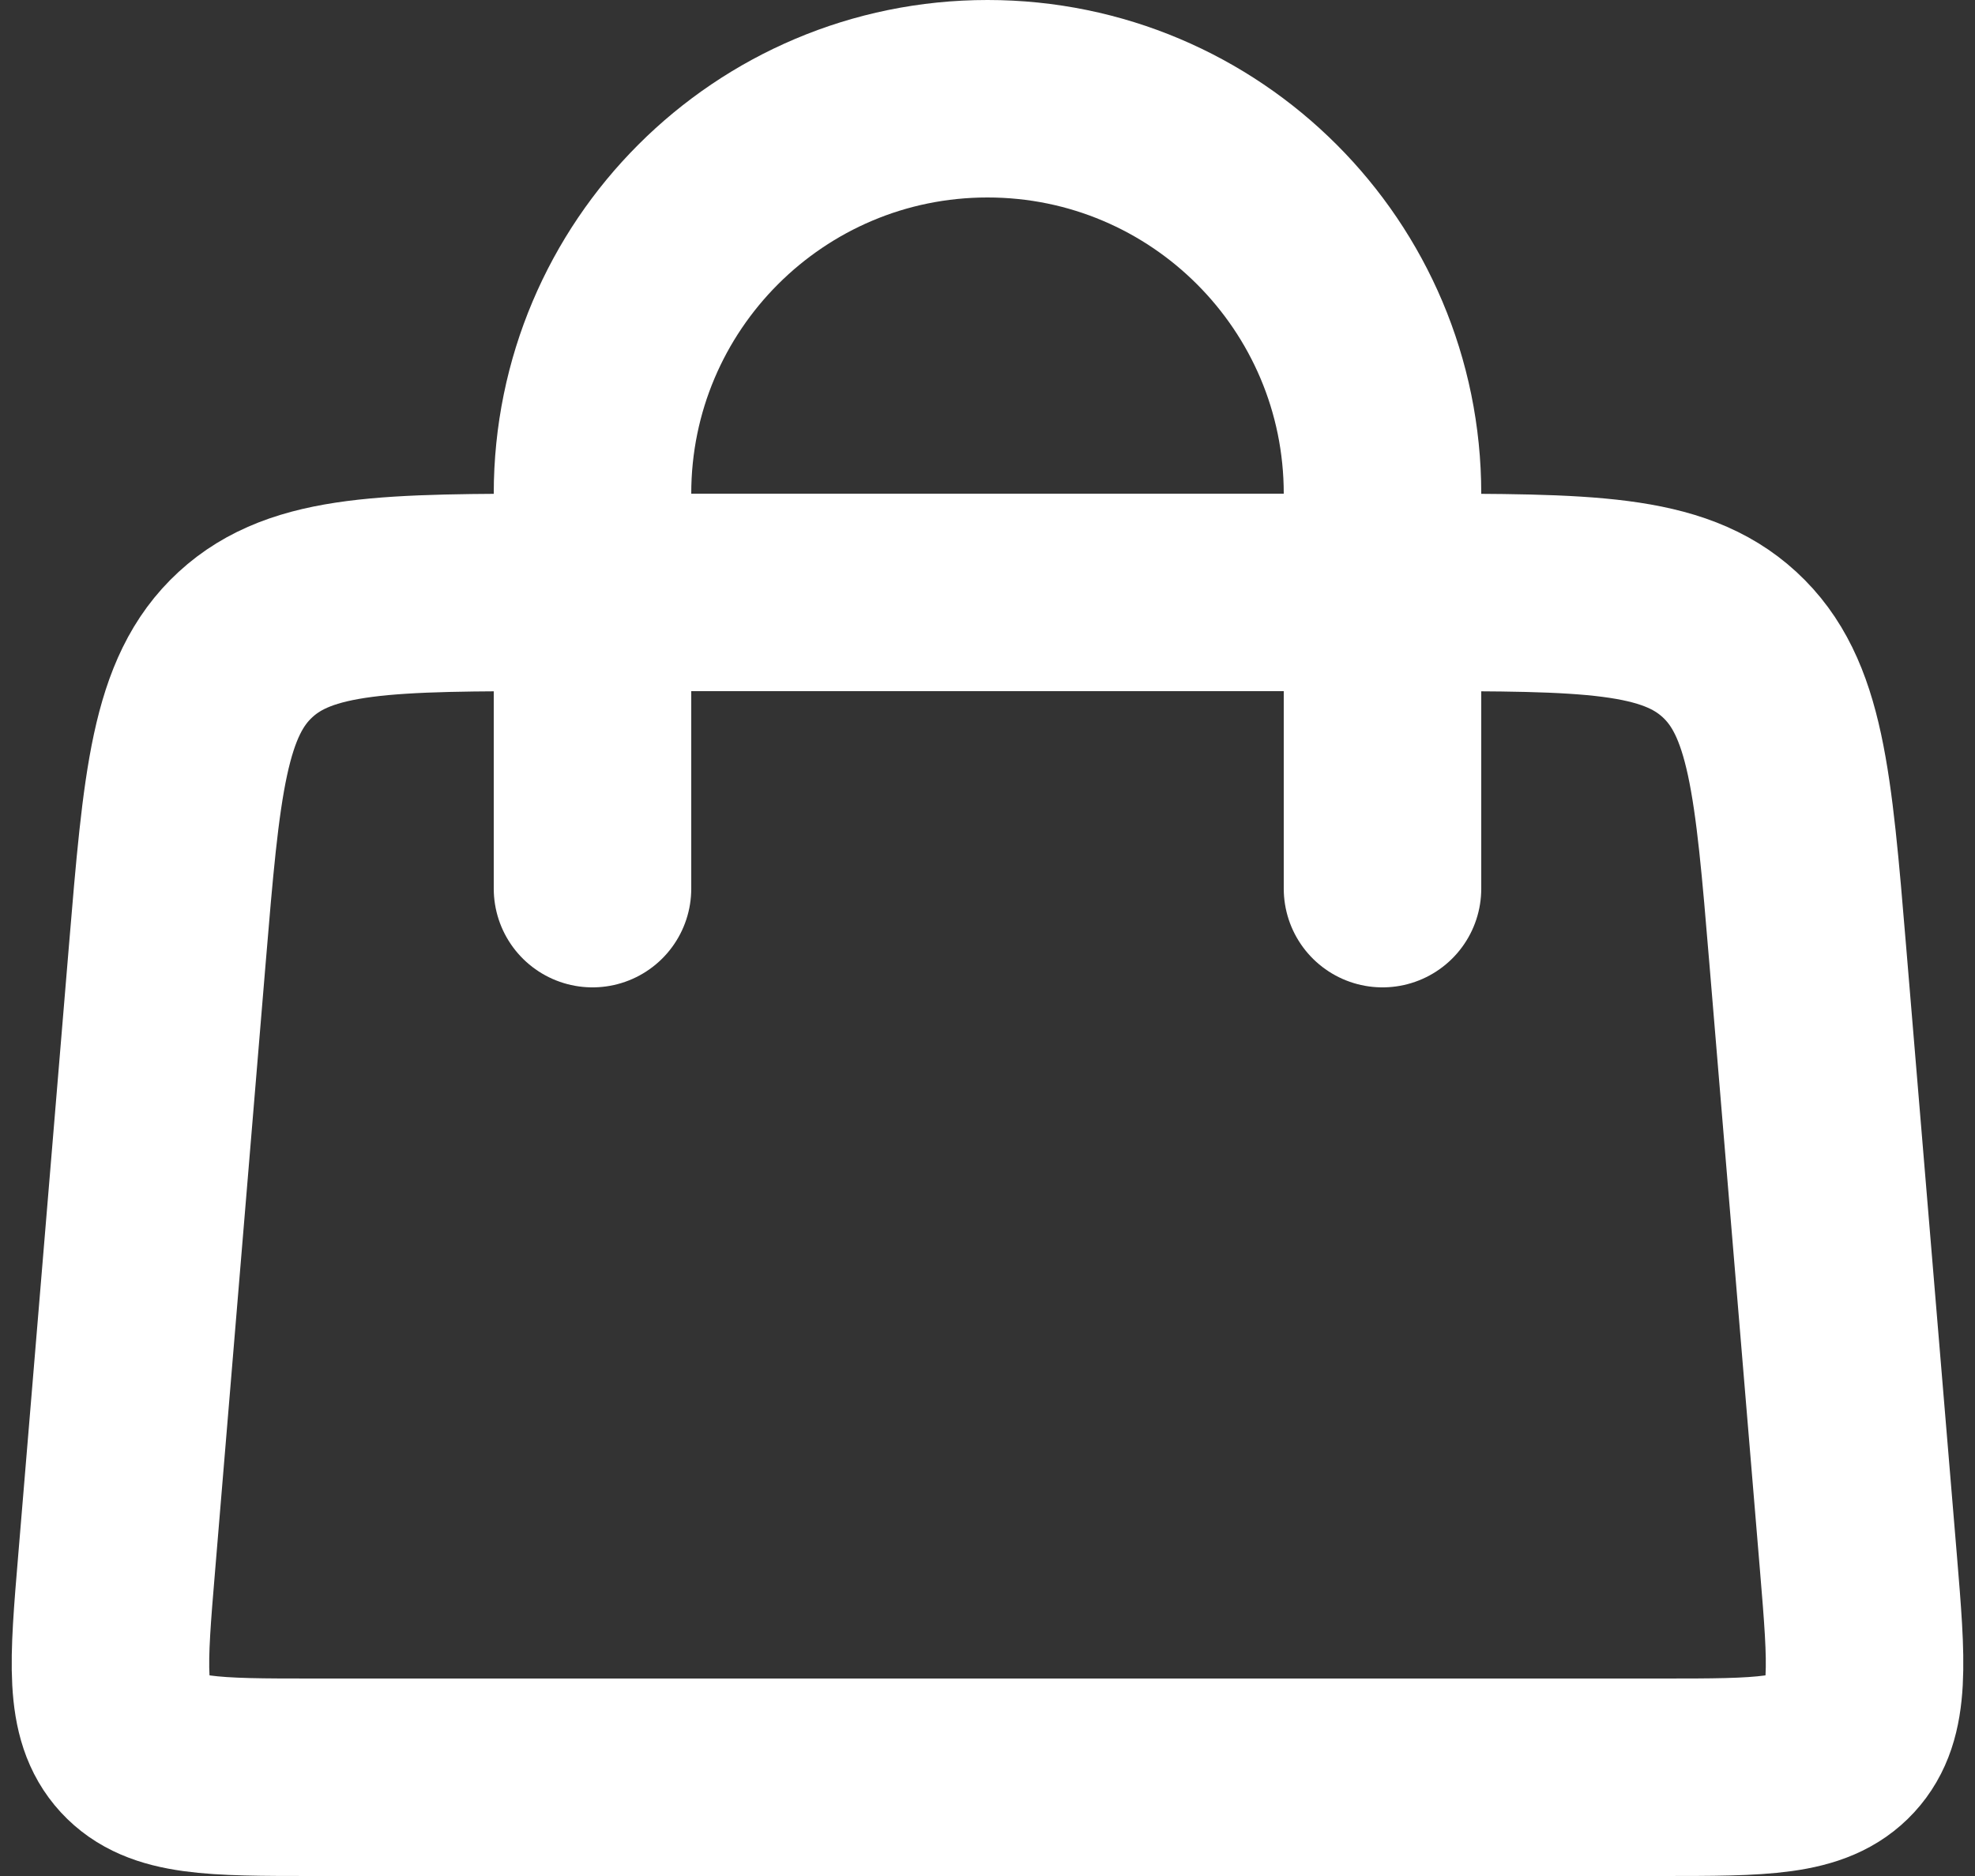
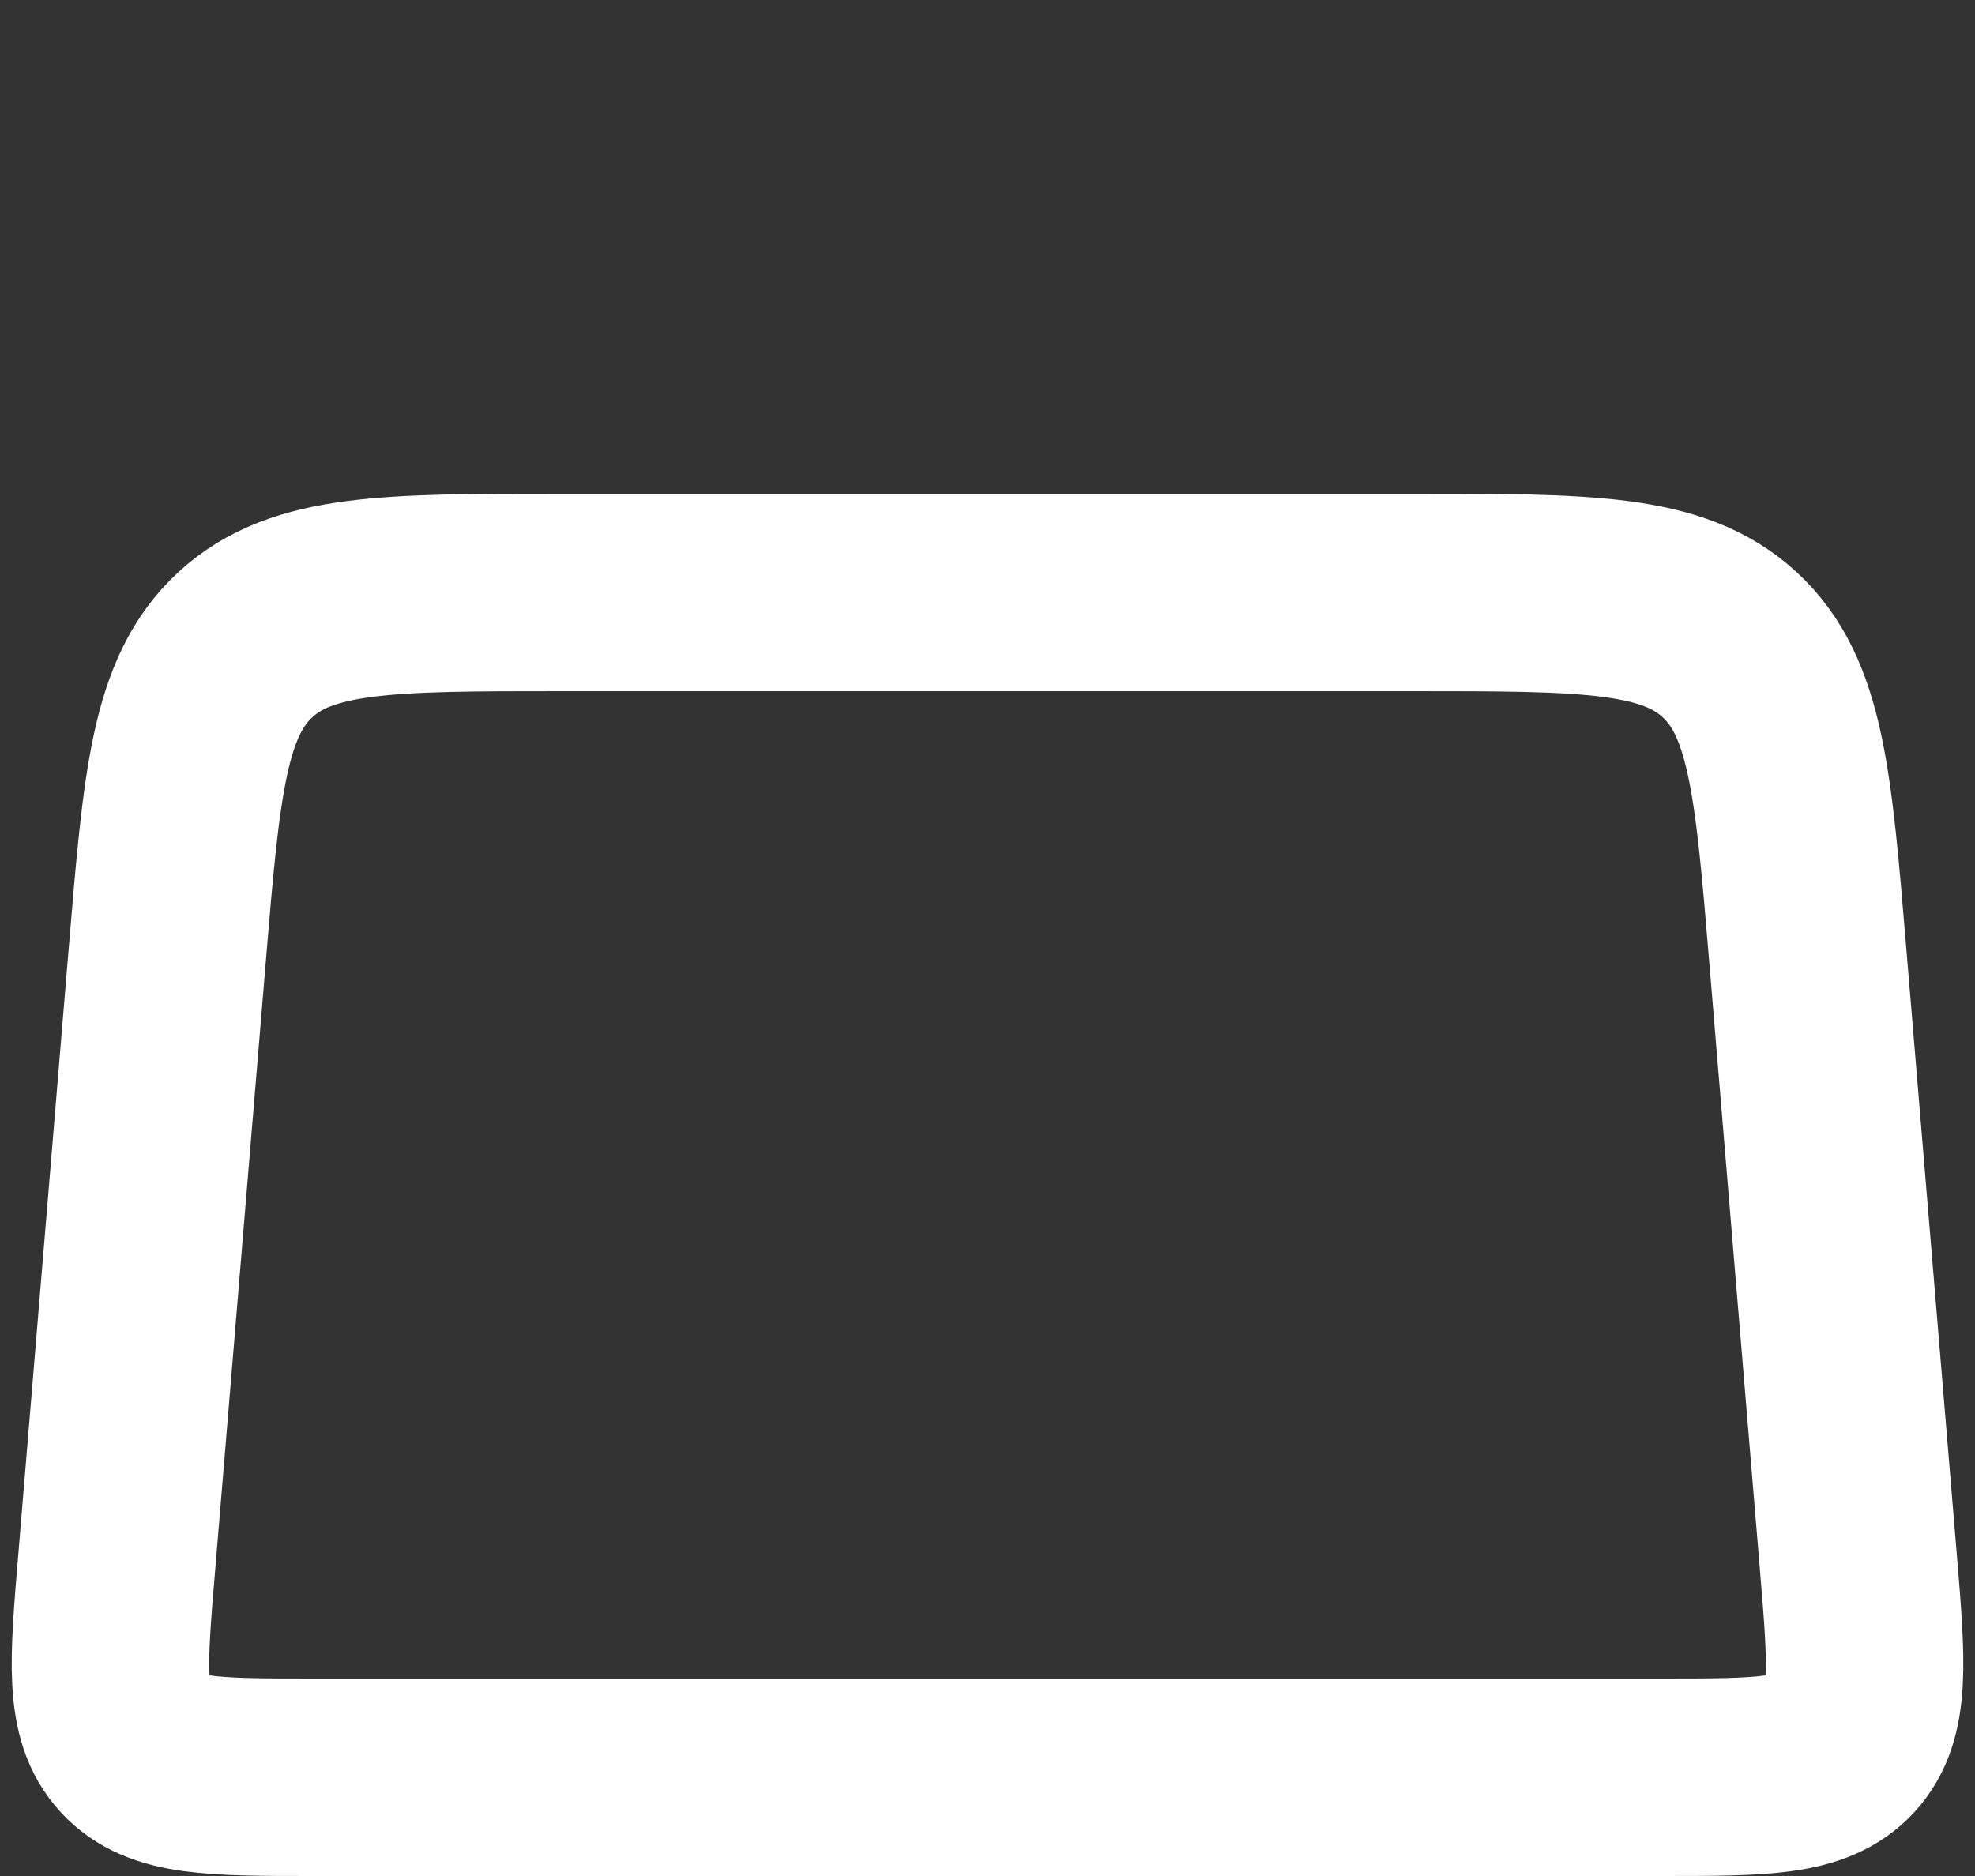
<svg xmlns="http://www.w3.org/2000/svg" width="20" height="19" viewBox="0 0 20 19" fill="none">
  <rect x="0" y="0" width="20" height="19" fill="#333333" stroke="none" />
-   <path d="M6 9L6 5C6 2.791 7.791 1 10 1V1C12.209 1 14 2.791 14 5L14 9" stroke="white" stroke-width="2" stroke-linecap="round" />
  <path d="M1.694 9.668C1.839 7.927 1.912 7.056 2.486 6.528C3.06 6 3.934 6 5.681 6H14.319C16.066 6 16.94 6 17.514 6.528C18.088 7.056 18.161 7.927 18.306 9.668L18.82 15.834C18.904 16.847 18.946 17.354 18.649 17.677C18.352 18 17.843 18 16.826 18H3.174C2.157 18 1.648 18 1.351 17.677C1.054 17.354 1.096 16.847 1.181 15.834L1.694 9.668Z" stroke="white" stroke-width="2" />
</svg>